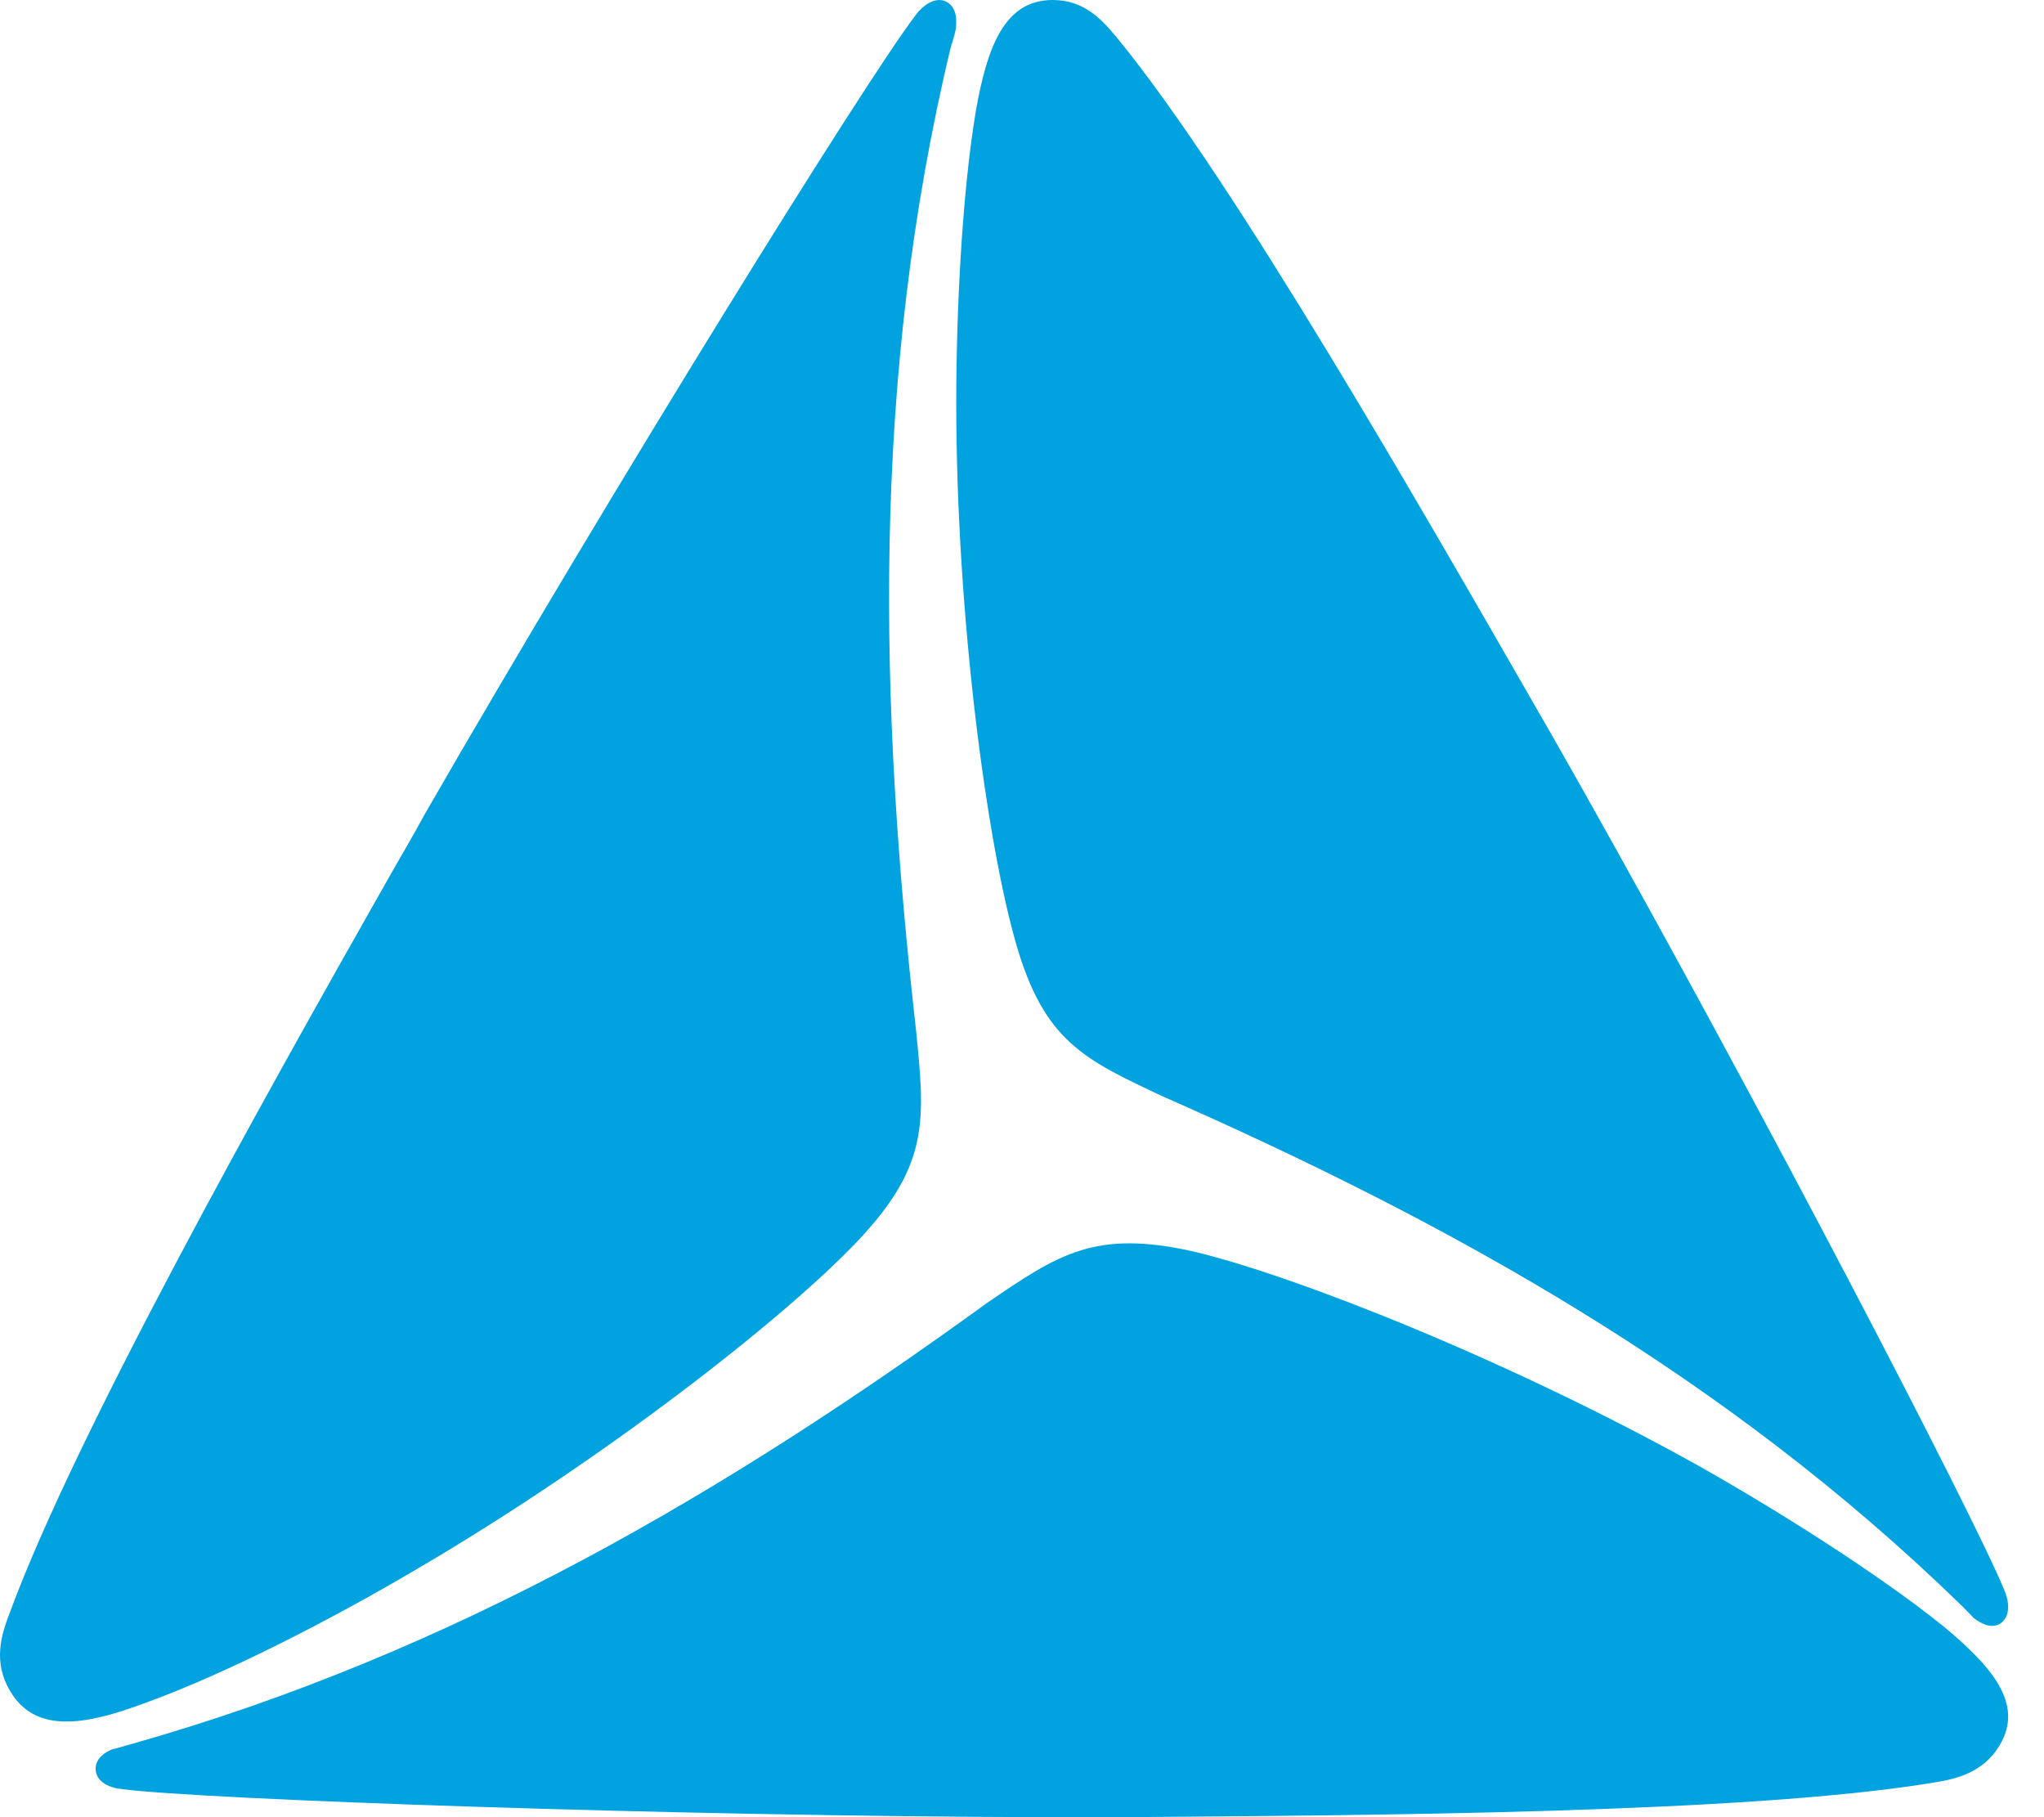
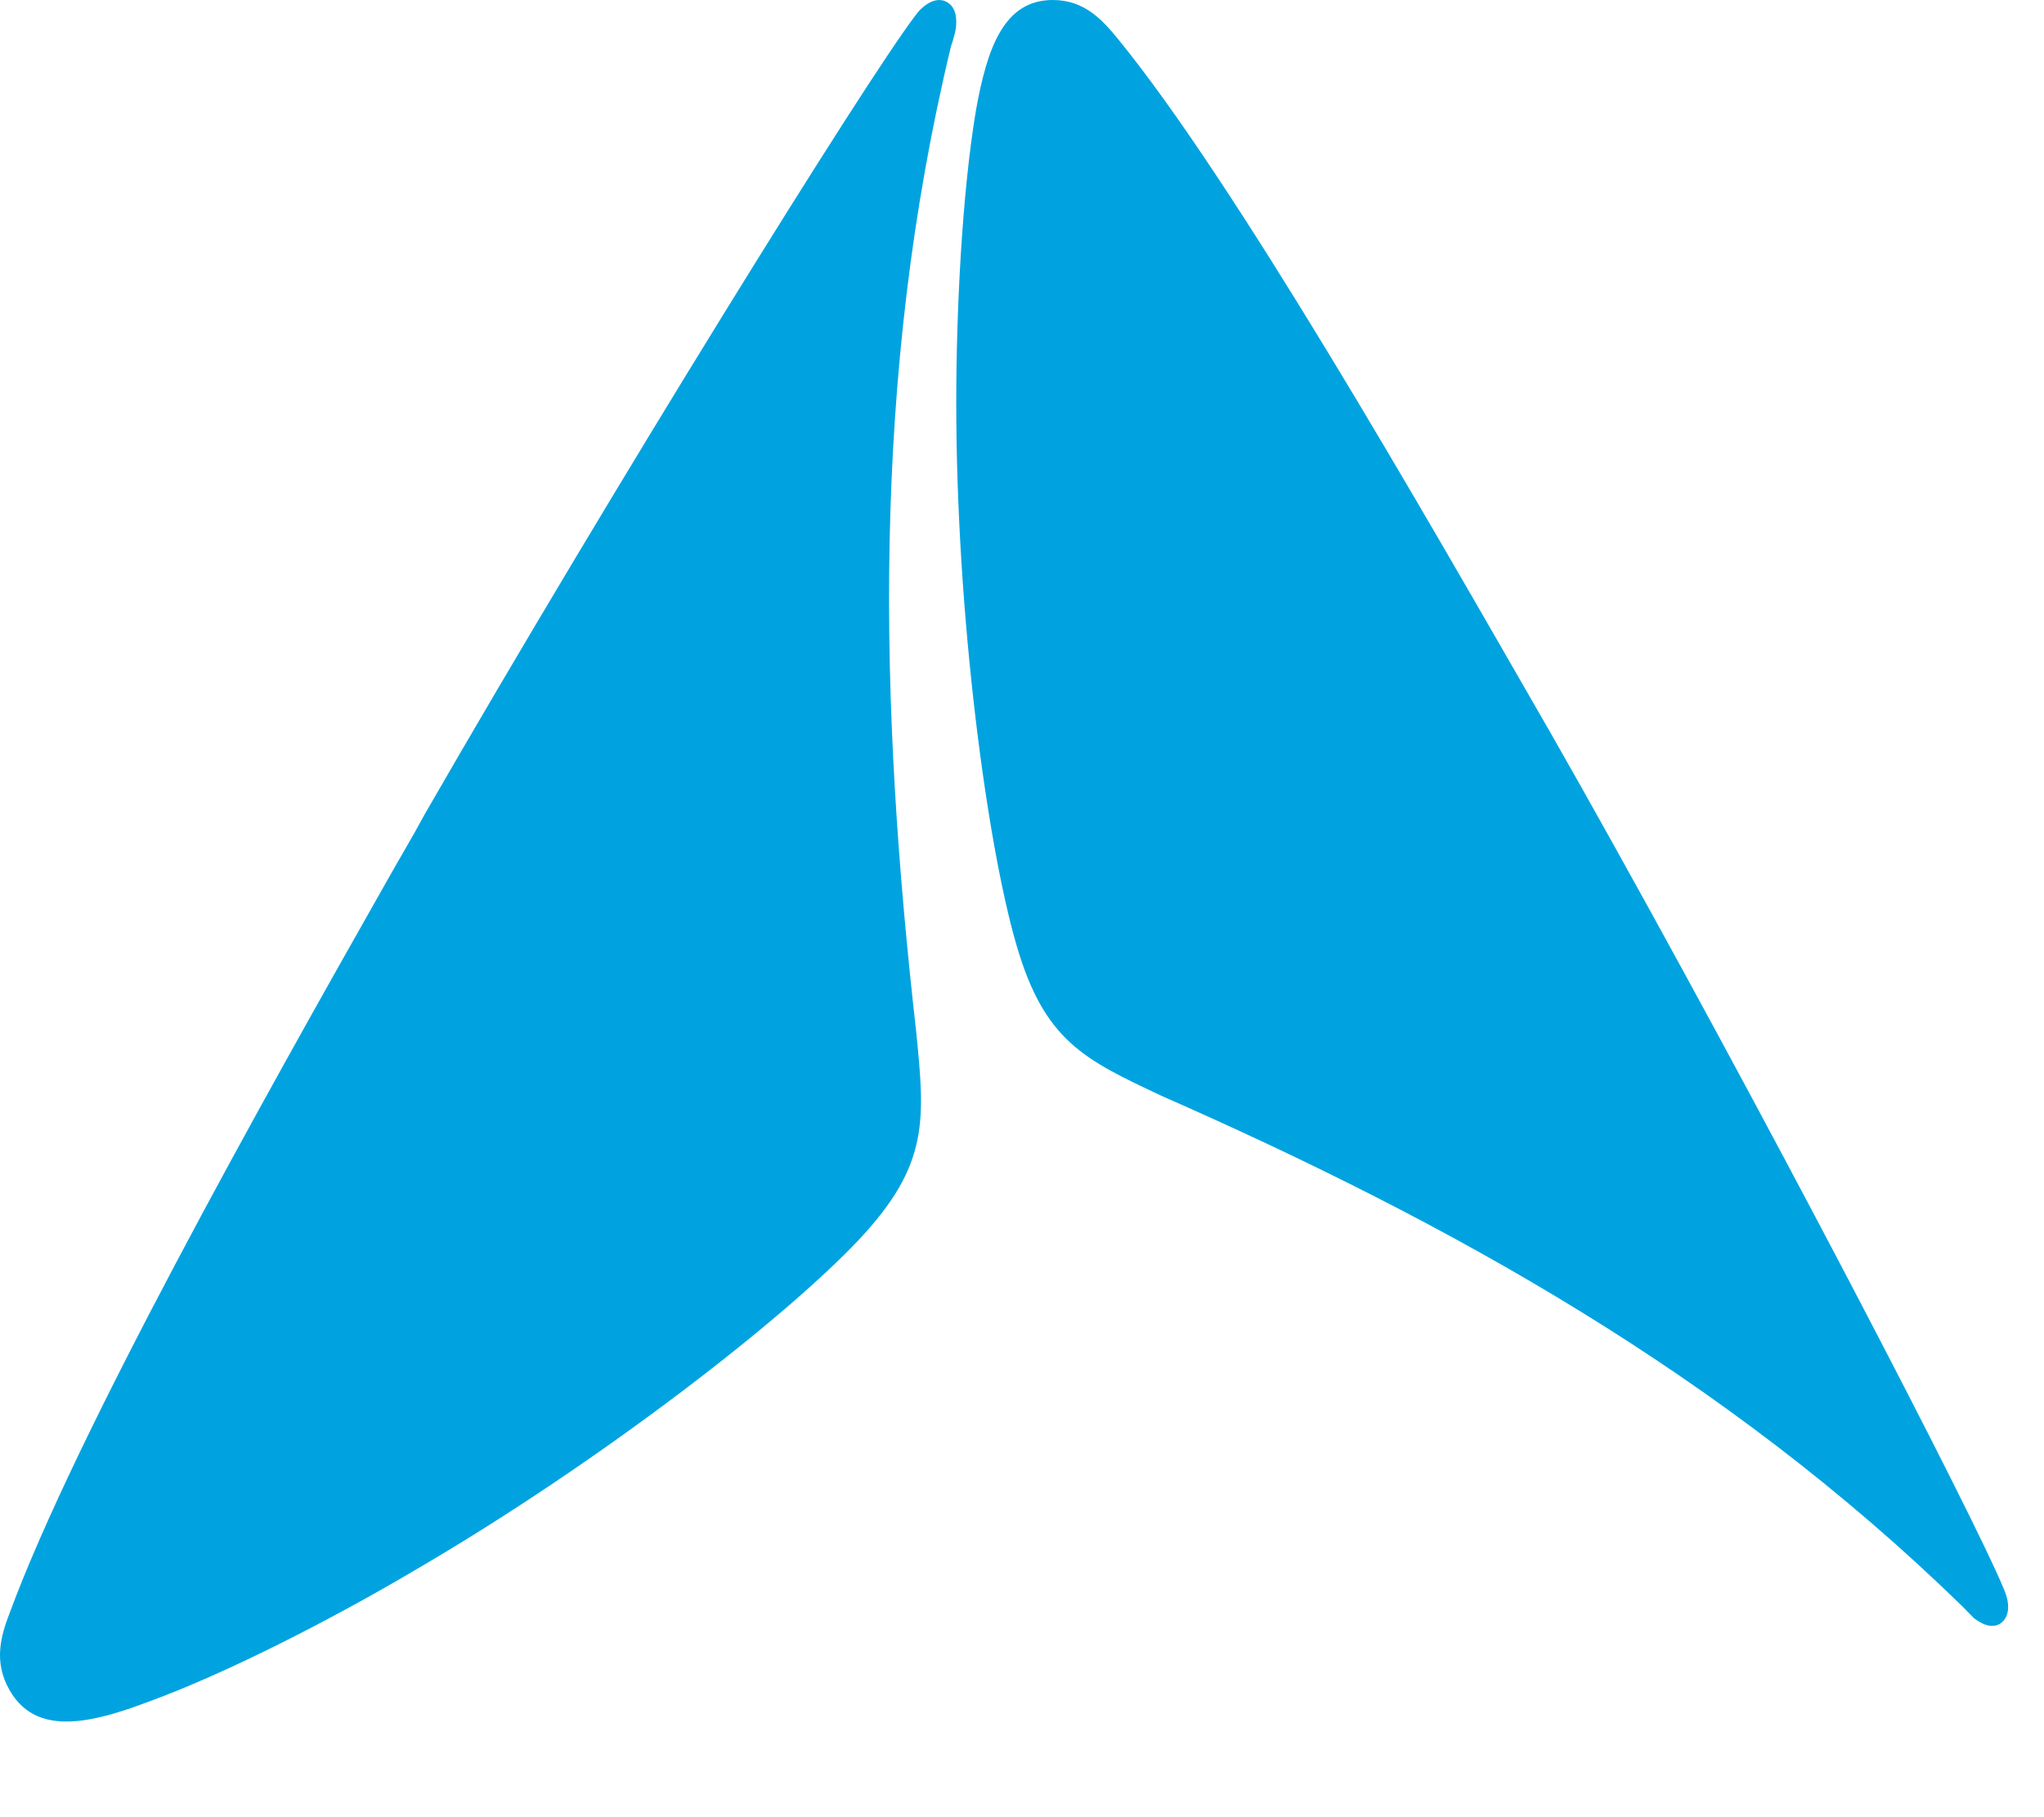
<svg xmlns="http://www.w3.org/2000/svg" width="36px" height="32px" viewBox="0 0 36 32">
  <title>Group-8</title>
  <g id="Page-1" stroke="none" stroke-width="1" fill="none" fill-rule="evenodd">
    <g id="banks1" transform="translate(-88.5, -89.5)" fill="#00A3E0" fill-rule="nonzero">
      <g id="Group-8" transform="translate(88.5, 89.5)">
        <path d="M16.136,18.163 C16.289,19.712 16.374,20.504 15.129,21.829 C13.833,23.207 10.592,25.737 7.283,27.665 C5.884,28.491 3.991,29.472 2.558,29.988 C1.501,30.384 0.614,30.539 0.17,29.765 C-0.12,29.265 0.017,28.801 0.17,28.405 C1.33,25.255 4.639,19.351 6.805,15.53 C7.027,15.134 7.266,14.738 7.488,14.325 C10.831,8.524 15.249,1.415 16.118,0.279 C16.238,0.107 16.477,-0.082 16.681,0.038 C16.852,0.141 16.852,0.348 16.835,0.503 C16.835,0.52 16.784,0.727 16.75,0.813 C15.334,6.682 15.487,12.431 16.136,18.163 Z" id="Path" />
        <path d="M20.454,19.296 C19.102,18.658 18.392,18.339 17.898,16.626 C17.386,14.863 16.842,10.866 16.842,7.087 C16.842,5.508 16.941,3.426 17.188,1.948 C17.386,0.84 17.683,-2.78383965e-22 18.541,-2.78383965e-22 C19.102,-2.78383965e-22 19.415,0.353 19.679,0.672 C21.741,3.191 25.006,8.901 27.15,12.629 C27.365,12.998 27.579,13.385 27.81,13.788 C31.01,19.464 34.77,26.702 35.298,27.995 C35.38,28.18 35.43,28.466 35.216,28.6 C35.051,28.684 34.886,28.583 34.77,28.499 C34.754,28.482 34.605,28.331 34.556,28.281 C30.367,24.2 25.534,21.53 20.454,19.296 Z" id="Path" />
-         <path d="M17.385,22.944 C18.638,22.089 19.282,21.646 21.026,22.04 C22.821,22.467 26.598,23.963 29.901,25.804 C31.273,26.576 33.051,27.694 34.22,28.631 C35.067,29.337 35.659,29.995 35.219,30.734 C34.931,31.211 34.474,31.326 34.05,31.392 C30.782,31.934 24.108,31.967 19.773,32 C19.332,32 18.875,32 18.418,32 C11.812,31.984 3.564,31.688 2.158,31.507 C1.955,31.49 1.684,31.392 1.684,31.145 C1.684,30.965 1.854,30.85 1.989,30.8 C2.023,30.8 2.226,30.734 2.294,30.718 C8.002,29.107 12.829,26.248 17.385,22.944 Z" id="Path" />
      </g>
    </g>
  </g>
</svg>